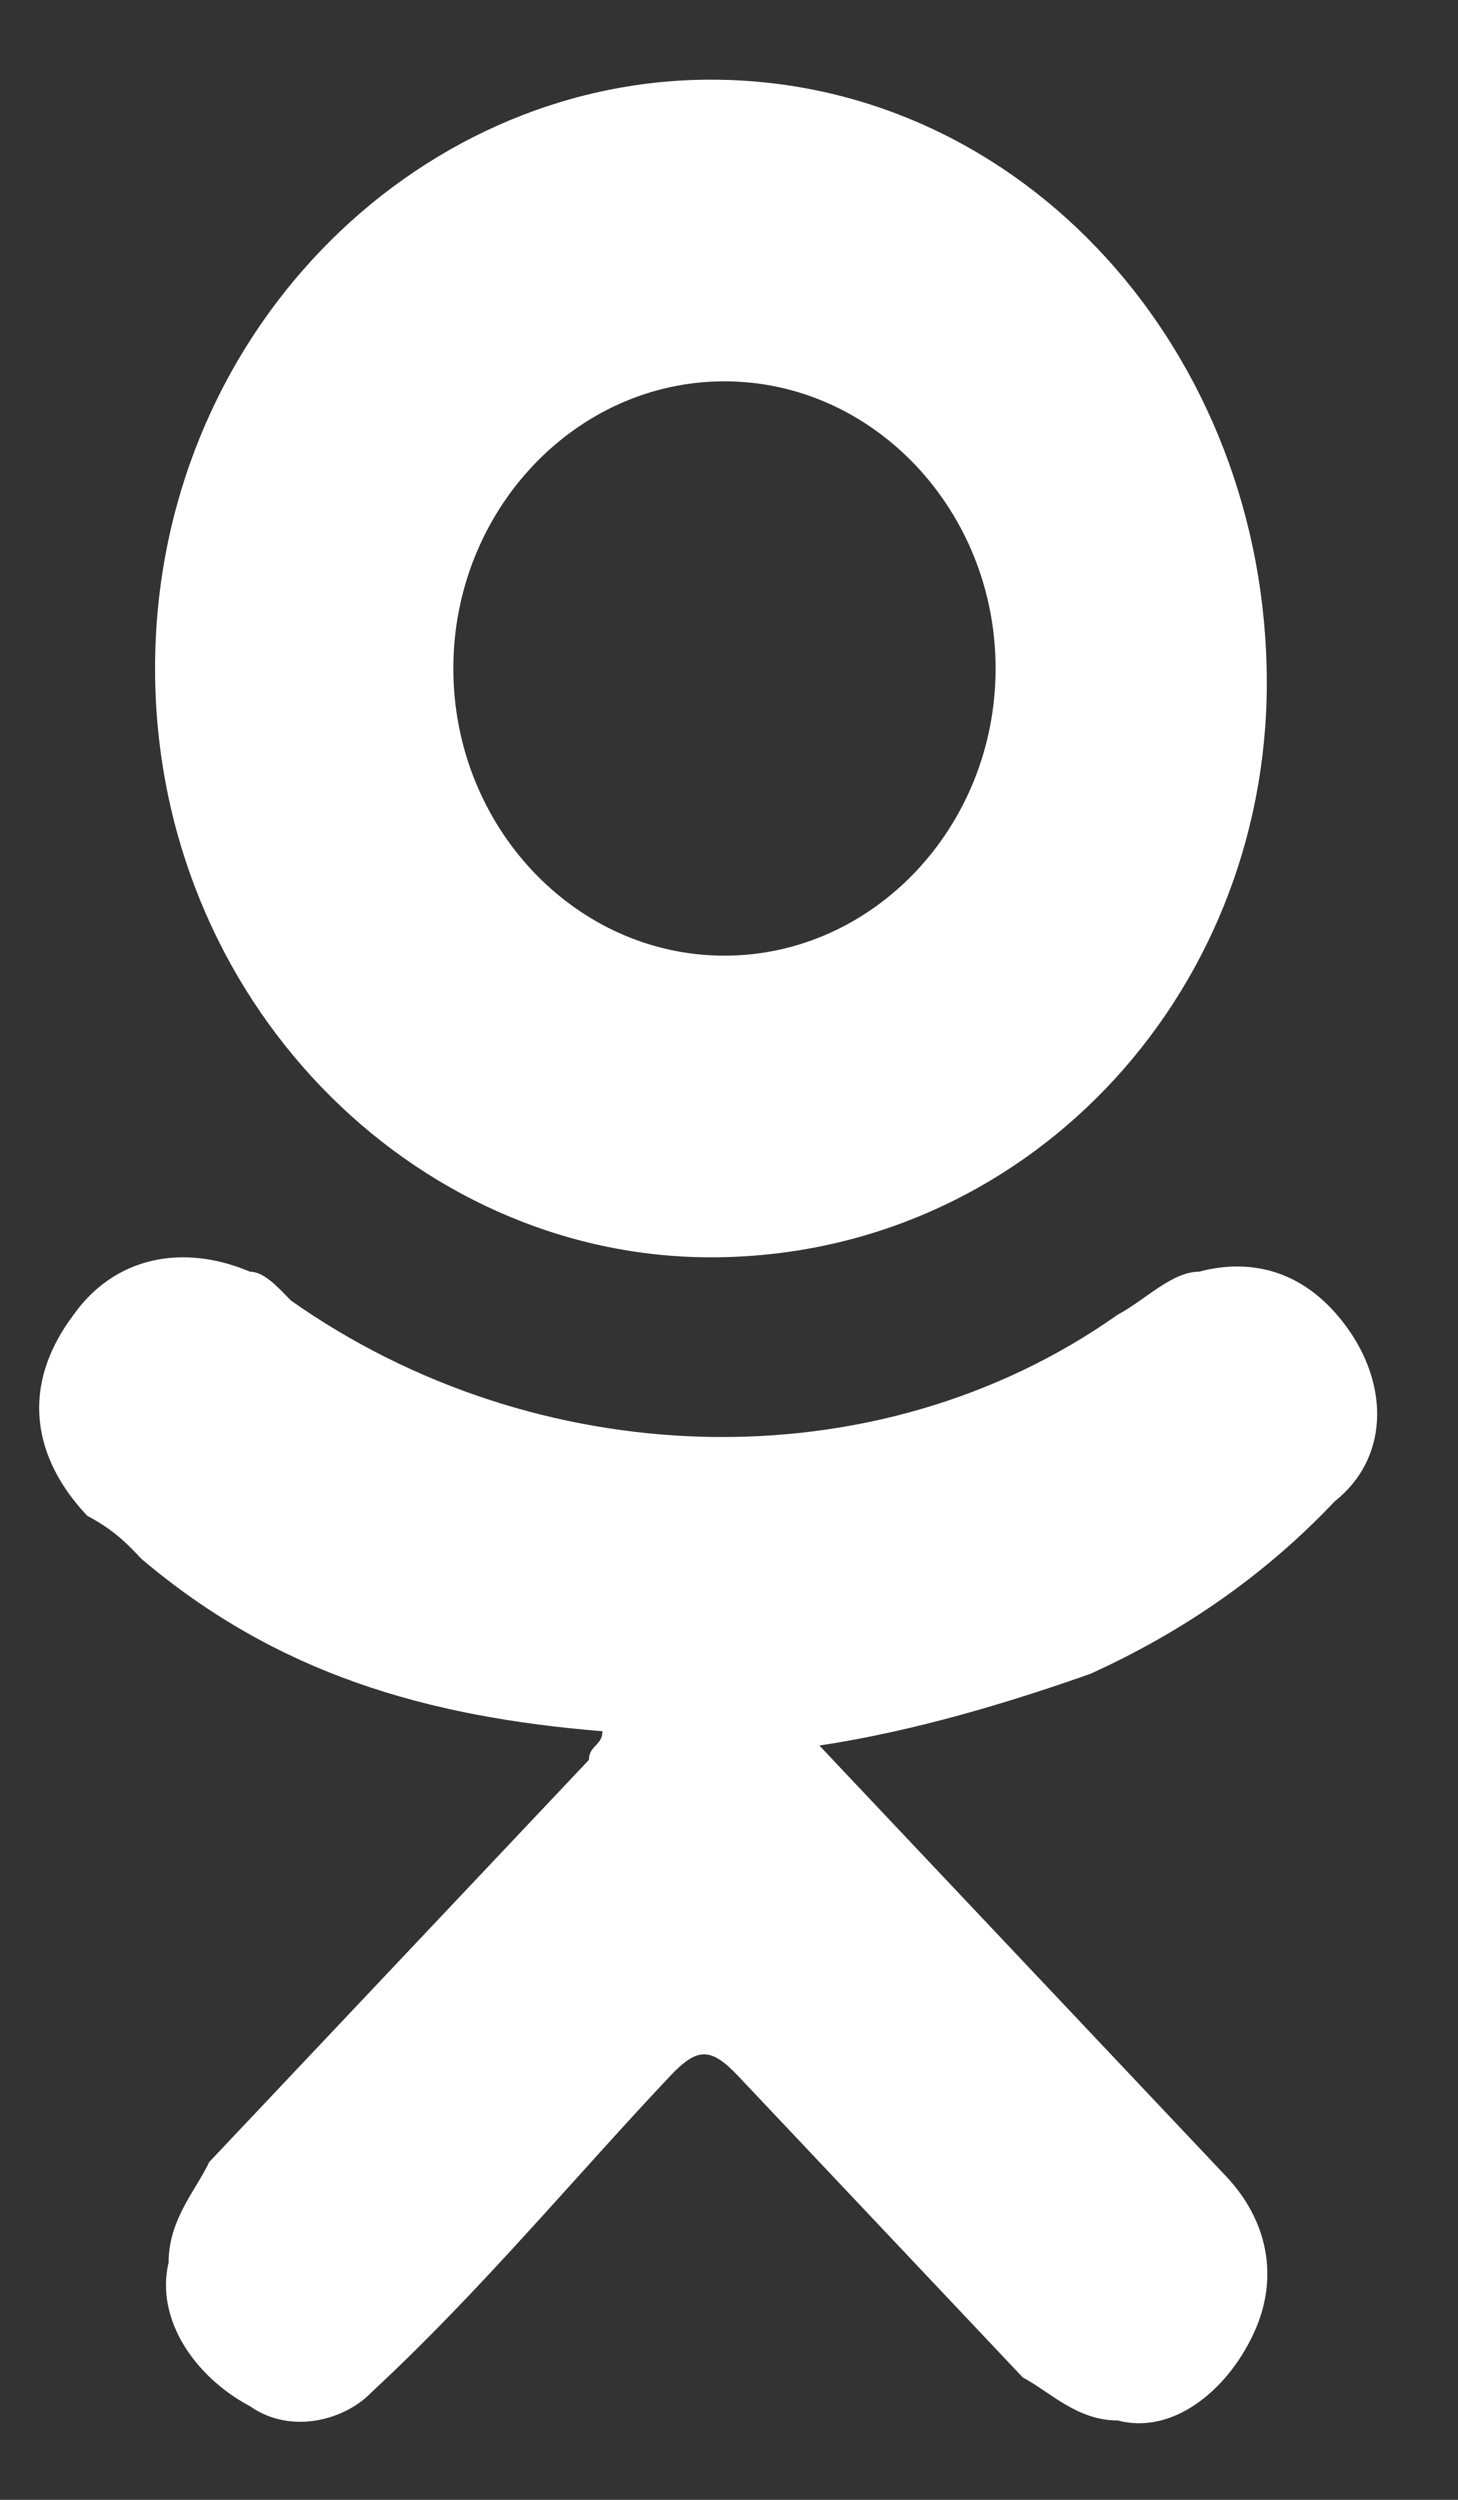
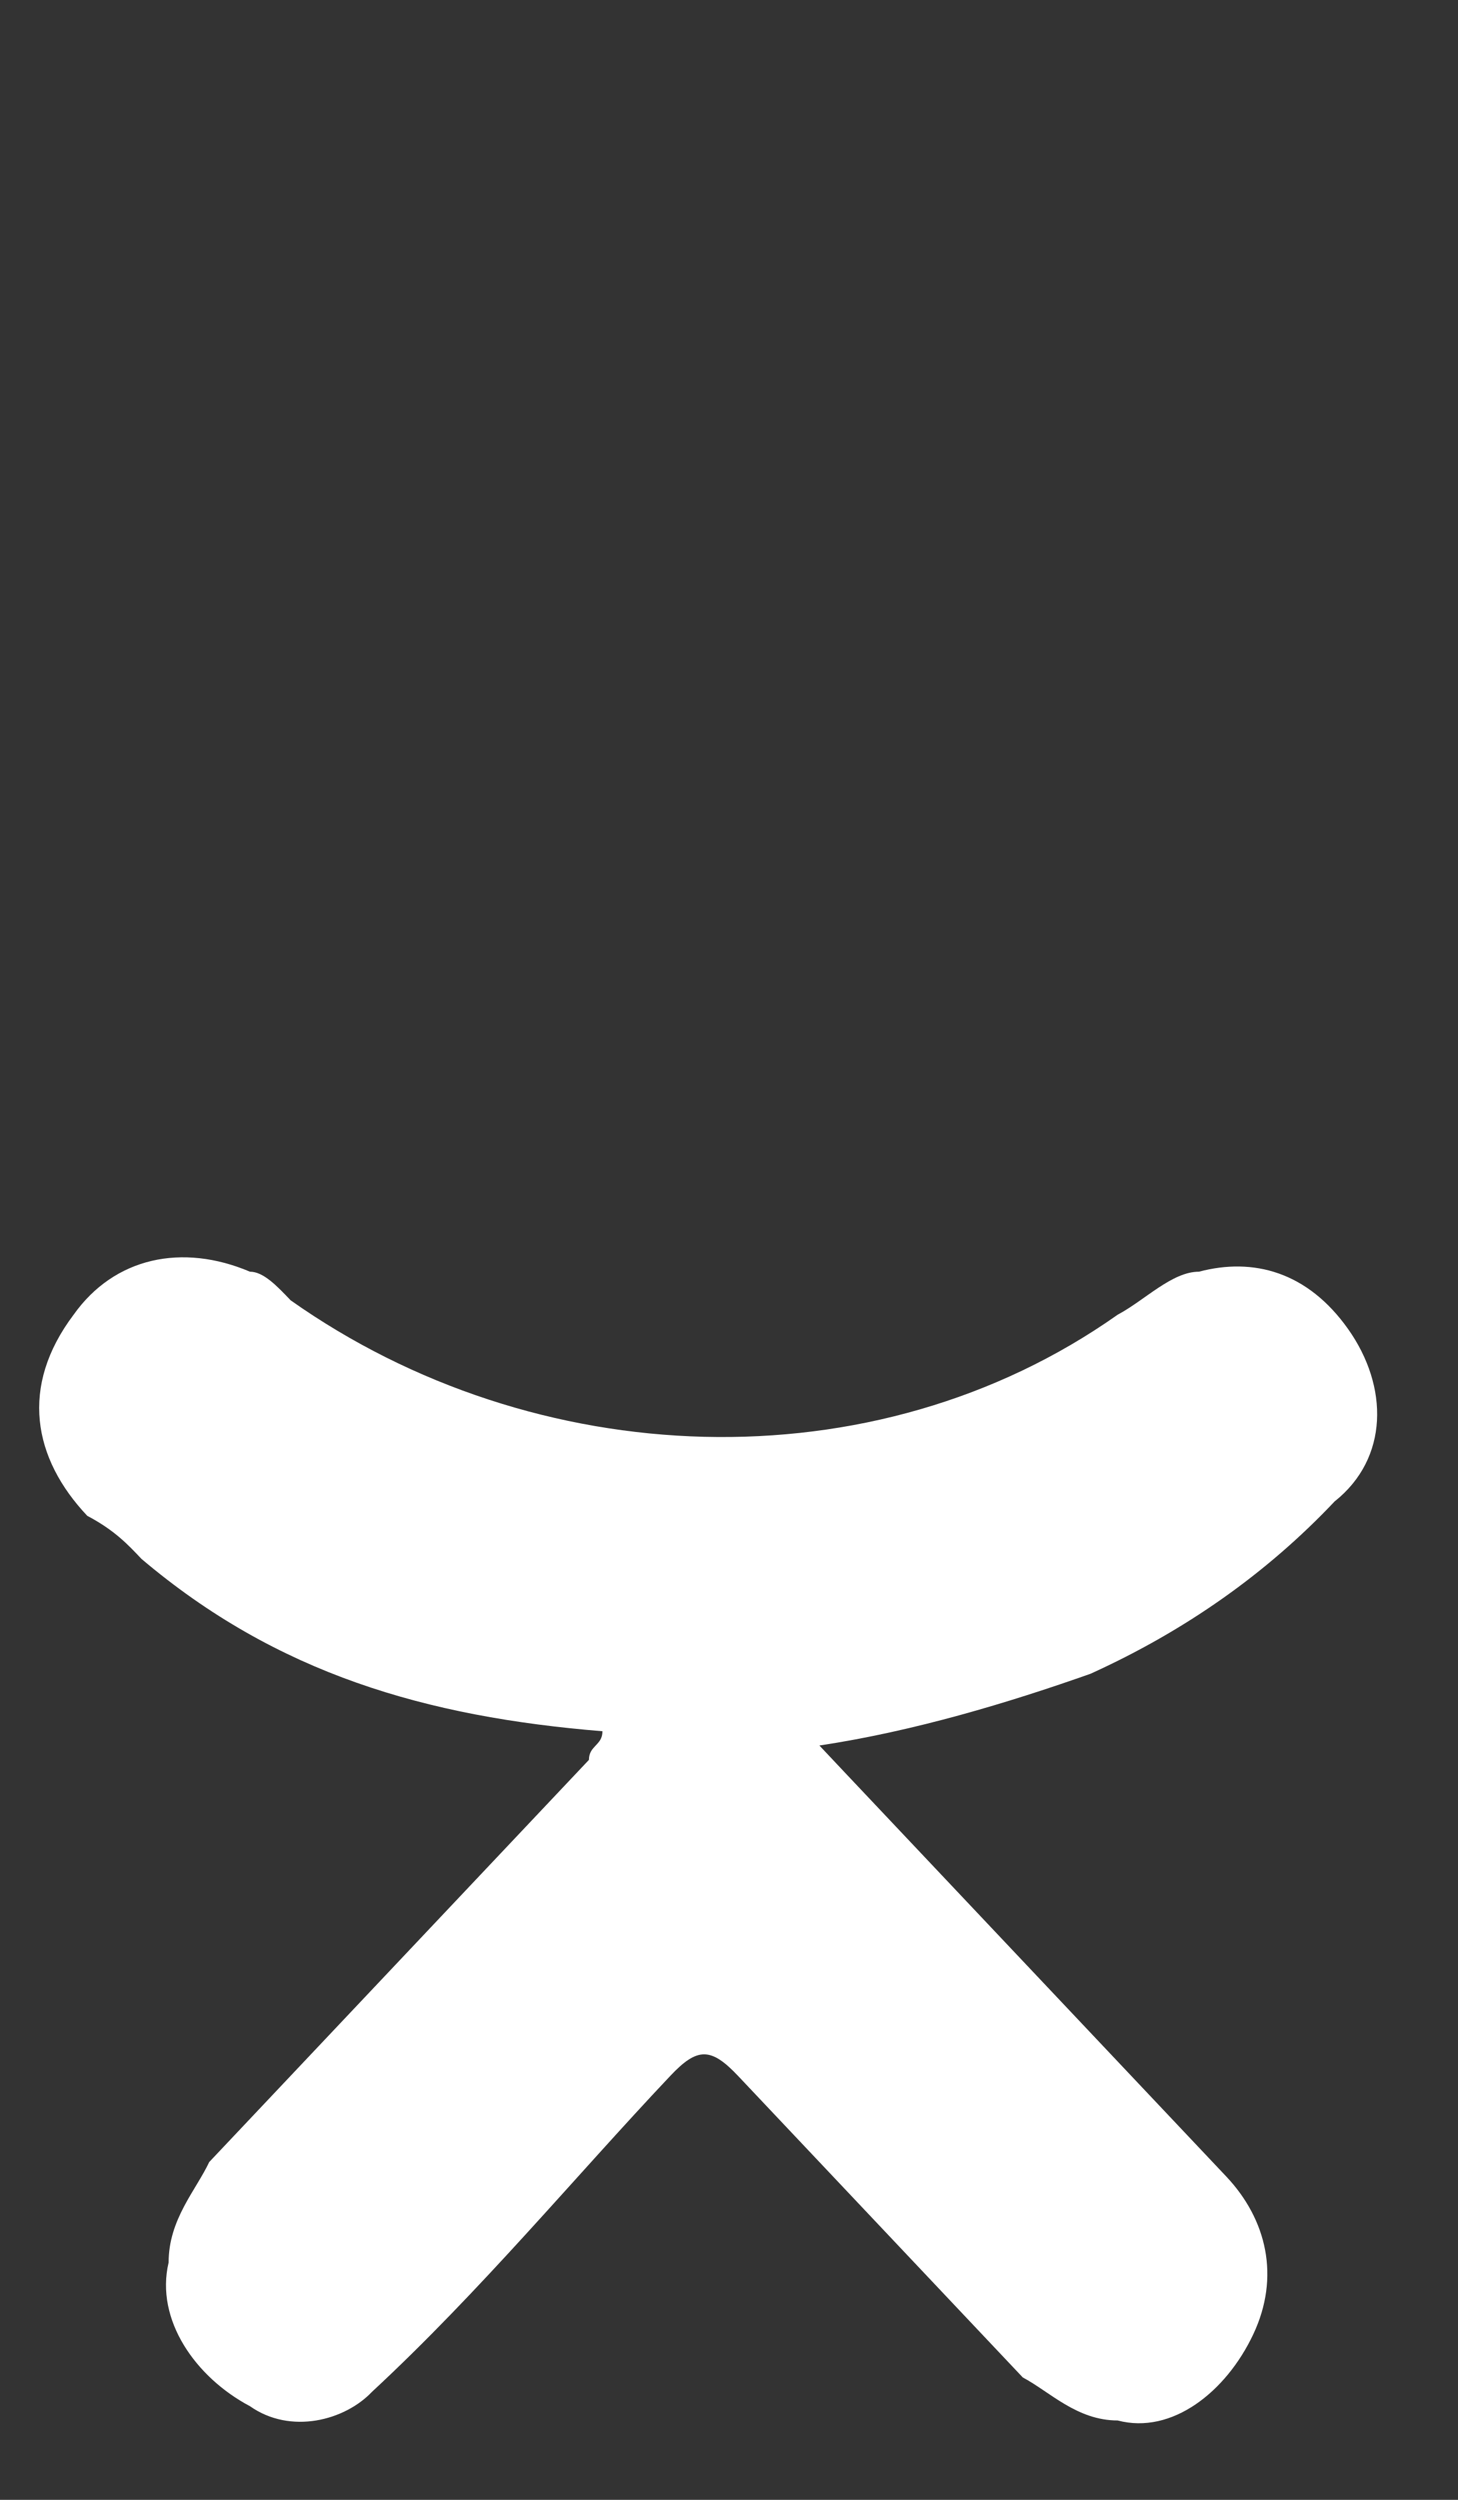
<svg xmlns="http://www.w3.org/2000/svg" width="14" height="24" viewBox="0 0 14 24" fill="none">
  <rect x="0" y="0" width="14" height="24" fill="#333333" stroke="none" />
  <path d="M5.785 16.621C4.092 16.483 2.66 16.069 1.358 14.966C1.228 14.828 1.098 14.69 0.838 14.553C0.317 14.001 0.187 13.312 0.707 12.622C1.098 12.071 1.749 11.933 2.4 12.209C2.53 12.209 2.66 12.347 2.791 12.484C5.134 14.139 8.389 14.277 10.732 12.622C10.992 12.484 11.253 12.209 11.513 12.209C12.034 12.071 12.555 12.209 12.945 12.76C13.336 13.312 13.336 14.001 12.815 14.415C12.164 15.104 11.383 15.655 10.472 16.069C9.691 16.345 8.779 16.621 7.868 16.758C7.998 16.896 8.128 17.034 8.128 17.034C9.3 18.275 10.602 19.654 11.774 20.895C12.164 21.308 12.294 21.86 12.034 22.411C11.774 22.963 11.253 23.376 10.732 23.238C10.341 23.238 10.081 22.963 9.821 22.825C8.909 21.86 7.998 20.895 7.087 19.93C6.826 19.654 6.696 19.654 6.436 19.93C5.524 20.895 4.613 21.998 3.572 22.963C3.311 23.238 2.791 23.376 2.4 23.101C1.879 22.825 1.489 22.273 1.619 21.722C1.619 21.308 1.879 21.032 2.009 20.757C3.181 19.516 4.483 18.137 5.655 16.896C5.655 16.758 5.785 16.758 5.785 16.621Z" fill="white" />
-   <path fill-rule="evenodd" clip-rule="evenodd" d="M1.489 6.418C1.489 9.589 3.962 12.071 6.826 12.071C9.821 12.071 12.164 9.589 12.164 6.556C12.164 3.385 9.821 0.765 6.826 0.765C3.962 0.765 1.489 3.247 1.489 6.418ZM6.956 3.661C8.389 3.661 9.56 4.902 9.56 6.418C9.56 7.935 8.389 9.175 6.956 9.175C5.524 9.175 4.353 7.935 4.353 6.418C4.353 4.902 5.524 3.661 6.956 3.661Z" fill="white" />
</svg>